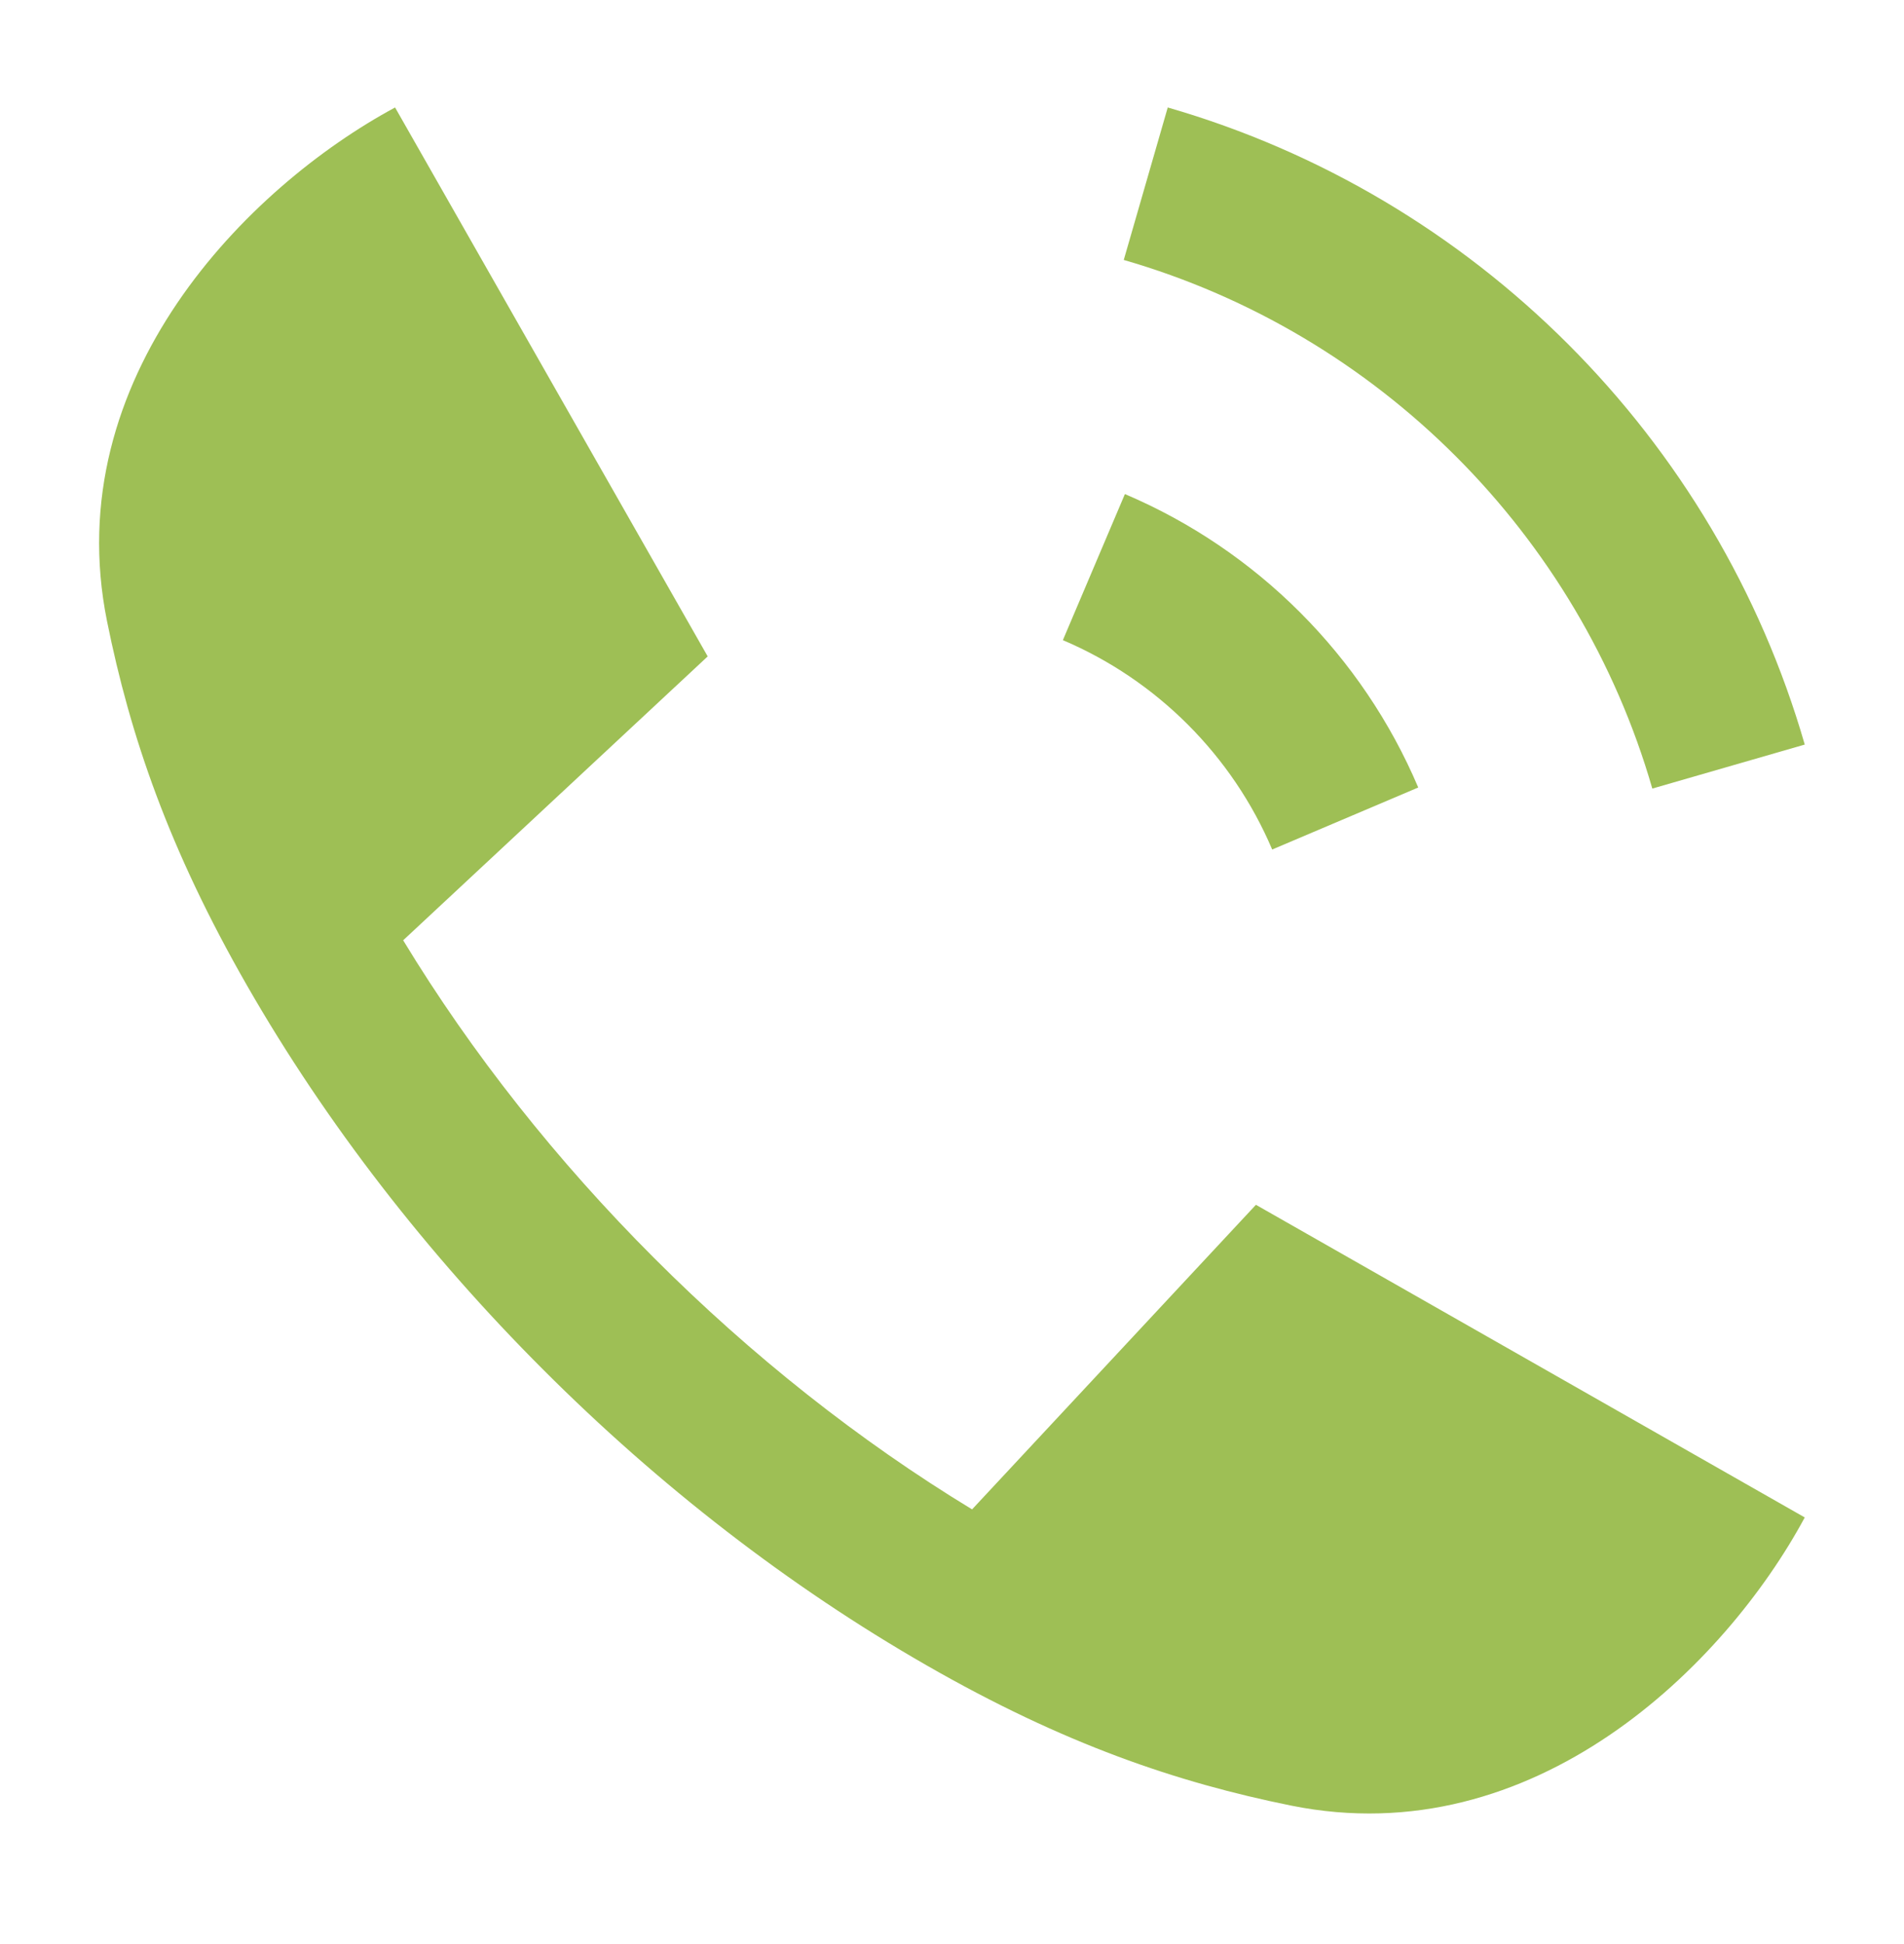
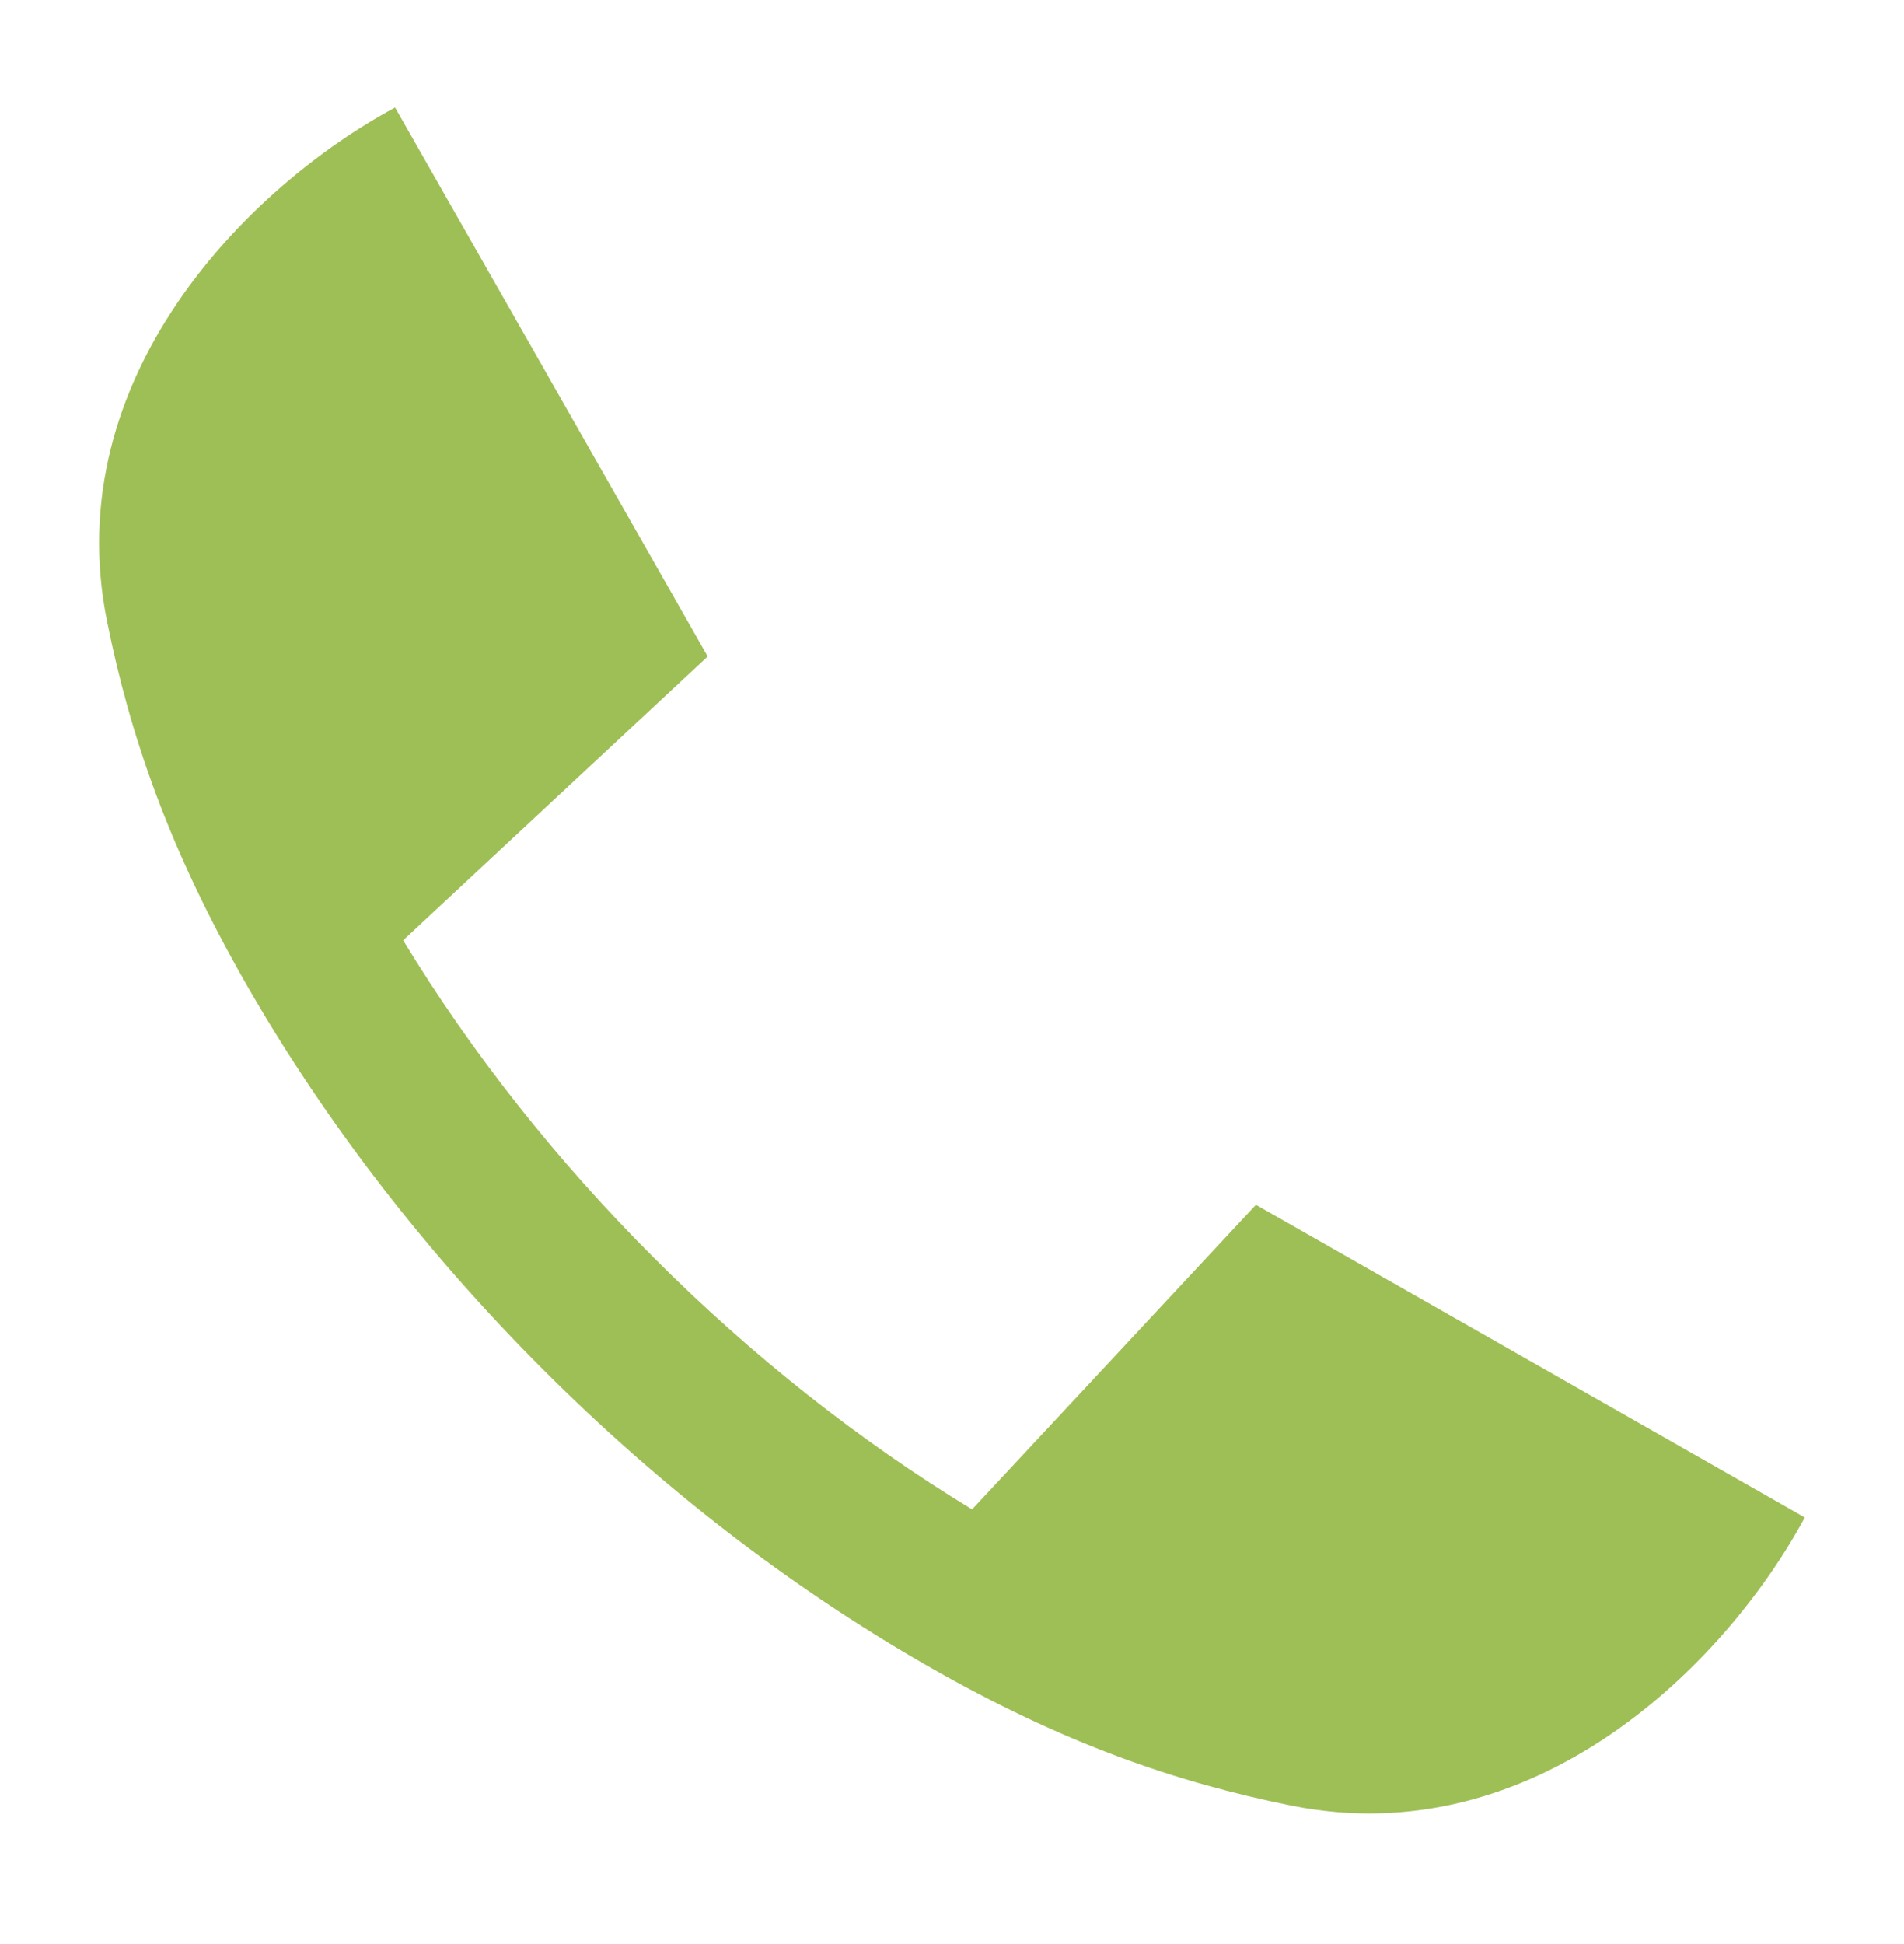
<svg xmlns="http://www.w3.org/2000/svg" width="48" height="49" viewBox="0 0 48 49" fill="none">
  <path d="M10.164 23.7C11.894 26.551 14.049 29.269 16.495 31.713C18.938 34.158 21.657 36.314 24.506 38.044L31.662 30.367L45.498 38.247C43.49 41.975 38.674 46.743 32.555 45.511C29.664 44.927 26.81 43.955 23.36 41.975C19.886 39.983 16.607 37.438 13.694 34.522C10.778 31.608 8.225 28.321 6.232 24.848C4.252 21.397 3.28 18.544 2.697 15.652C1.464 9.533 6.232 4.717 9.96 2.709L17.841 16.545L10.164 23.7Z" fill="#9EBF55" />
-   <path fill-rule="evenodd" clip-rule="evenodd" d="M41.655 19.876C39.804 13.463 34.744 8.403 28.33 6.552L29.439 2.709C37.174 4.941 43.266 11.033 45.498 18.767L41.655 19.876ZM32.072 21.412C31.066 19.043 29.165 17.141 26.795 16.135L28.359 12.453C31.682 13.865 34.343 16.525 35.754 19.849L32.072 21.412Z" fill="#9EBF55" />
</svg>